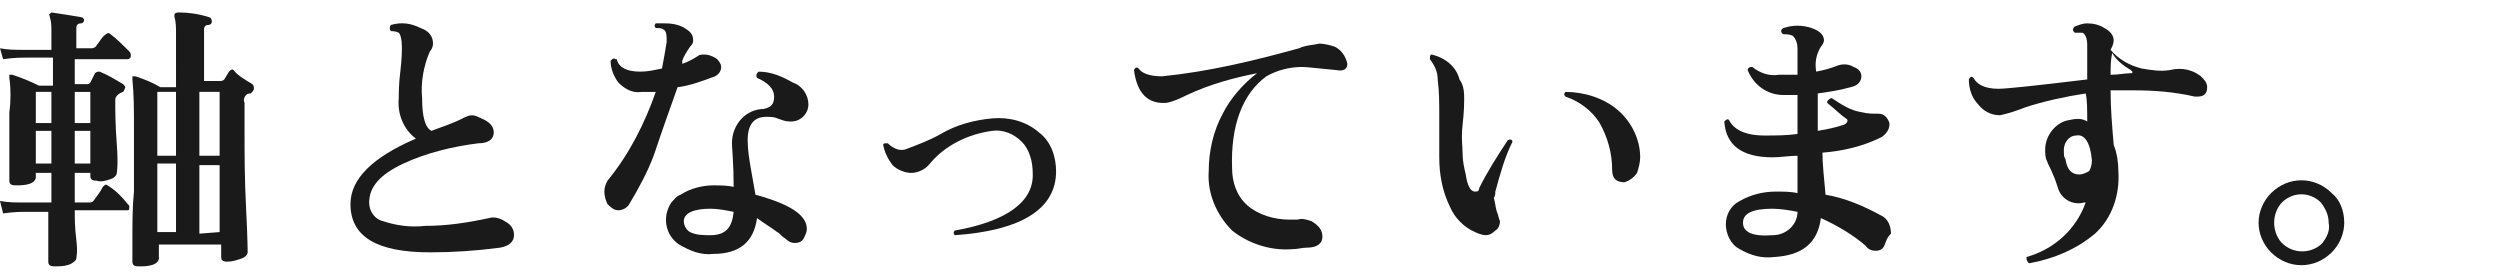
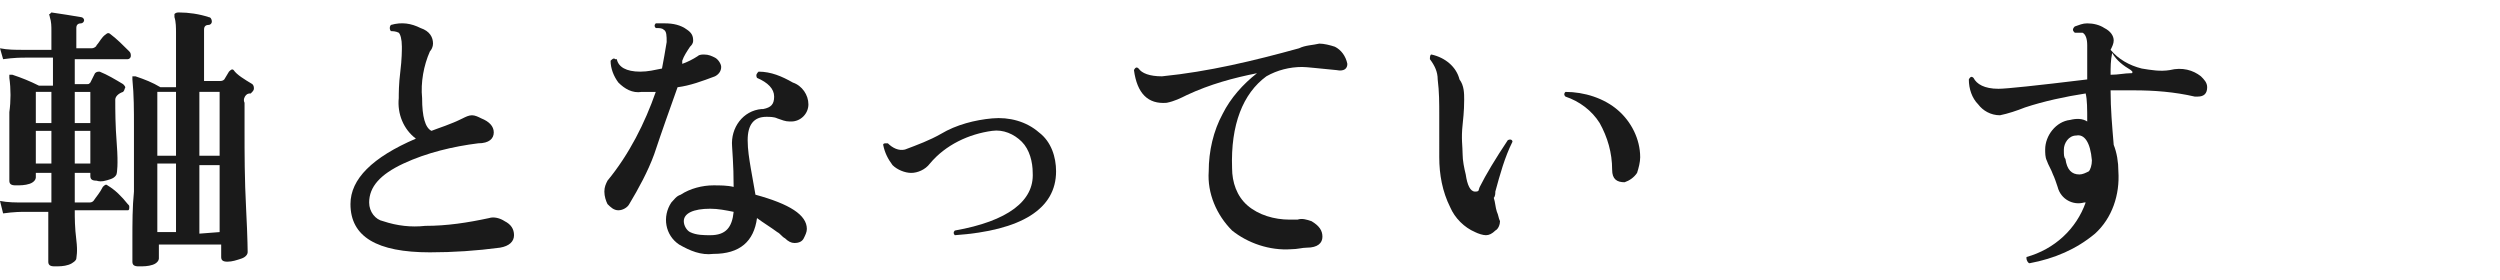
<svg xmlns="http://www.w3.org/2000/svg" version="1.1" id="レイヤー_1" x="0px" y="0px" viewBox="0 0 160.5 18" style="enable-background:new 0 0 160.5 18;" xml:space="preserve">
  <style type="text/css">
	.st0{fill:#1A1A1A;}
</style>
  <title>txt2-4</title>
  <g id="レイヤー_2_1_">
    <g id="レイヤー_1-2">
      <path class="st0" d="M8.3,3.3c0.1,0.1,0.1,0.2,0.1,0.3c0,0.1-0.1,0.2-0.2,0.2H4.8v1.6h0.8c0.1,0,0.1,0,0.2-0.1    C5.9,5.1,6,4.9,6.1,4.7c0.1-0.1,0.2-0.1,0.3-0.1c0,0,0,0,0,0c0.5,0.2,1,0.5,1.5,0.8C8,5.5,8.1,5.6,8,5.7C8,5.7,8,5.8,7.9,5.9    C7.6,6,7.4,6.2,7.4,6.4c0,0.7,0,1.6,0.1,2.9s0,1.8,0,1.8c0,0.1-0.1,0.3-0.4,0.4c-0.3,0.1-0.6,0.2-0.9,0.1c-0.3,0-0.4-0.1-0.4-0.3    v-0.2h-1V13h0.9c0.1,0,0.2,0,0.3-0.1c0.2-0.3,0.4-0.5,0.6-0.9c0.1-0.1,0.2-0.2,0.3-0.1c0,0,0,0,0,0c0.5,0.3,0.9,0.7,1.3,1.2    c0.1,0.1,0.1,0.1,0.1,0.2c0,0.1,0,0.2-0.1,0.2c0,0,0,0-0.1,0H4.8c0,0.5,0,1.1,0.1,1.9s0,1.1,0,1.2S4.7,16.9,4.4,17    c-0.3,0.1-0.6,0.1-0.9,0.1c-0.3,0-0.4-0.1-0.4-0.3c0,0,0-0.4,0-1.2s0-1.5,0-2H1.6c-0.2,0-0.7,0-1.4,0.1L0,12.9C0.5,13,1,13,1.6,13    h1.7v-1.9h-1v0.3c0,0.1-0.1,0.3-0.4,0.4c-0.3,0.1-0.6,0.1-0.9,0.1c-0.3,0-0.4-0.1-0.4-0.3c0,0,0-0.5,0-1.6s0-2.1,0-2.8    c0.1-0.7,0.1-1.5,0-2.2c0-0.1,0-0.1,0-0.2c0.1,0,0.1,0,0.2,0c0.6,0.2,1.1,0.4,1.7,0.7h0.9V3.7H1.6c-0.2,0-0.7,0-1.4,0.1L0,3.1    c0.5,0.1,1,0.1,1.5,0.1h1.8V2c0-0.3,0-0.6-0.1-0.9c0-0.1-0.1-0.2,0-0.2c0,0,0.1-0.1,0.1-0.1C4,0.9,4.6,1,5.2,1.1    c0.1,0,0.2,0.1,0.2,0.2c0,0.1-0.1,0.2-0.2,0.2c-0.2,0-0.3,0.1-0.3,0.3v1.3h1c0.1,0,0.3-0.1,0.3-0.2c0.2-0.2,0.3-0.5,0.6-0.7    c0.1-0.1,0.2-0.1,0.3,0C7.5,2.5,7.9,2.9,8.3,3.3z M3.3,5.9h-1v2h1V5.9z M3.3,8.4h-1v2.1h1V8.4z M5.8,7.9v-2h-1v2H5.8z M5.8,10.5    V8.4h-1v2.1L5.8,10.5z M16.2,5.4c0.1,0.1,0.1,0.2,0.1,0.3c0,0.1-0.1,0.2-0.2,0.3C16,6,15.9,6,15.8,6.1c-0.1,0.1-0.2,0.3-0.1,0.5    v1.8c0,1.4,0,3.1,0.1,5s0.1,2.9,0.1,2.8c0,0.1-0.1,0.3-0.4,0.4c-0.3,0.1-0.6,0.2-0.9,0.2c-0.3,0-0.4-0.1-0.4-0.3v-0.8h-4v0.9    c0,0.1-0.1,0.3-0.4,0.4c-0.3,0.1-0.6,0.1-0.9,0.1c-0.3,0-0.4-0.1-0.4-0.3v-1.4c0-1.1,0-2.1,0.1-3.1c0-1.5,0-2.9,0-4.2    c0-1,0-2-0.1-3c0-0.1,0-0.1,0-0.2c0.1,0,0.1,0,0.2,0c0.6,0.2,1.1,0.4,1.6,0.7h1V2.1c0-0.3,0-0.7-0.1-1c0-0.1,0-0.1,0-0.2    c0.1-0.1,0.2-0.1,0.3-0.1c0.6,0,1.3,0.1,1.9,0.3c0.1,0,0.2,0.1,0.2,0.3c0,0.1-0.1,0.2-0.2,0.2c0,0,0,0,0,0c-0.2,0-0.3,0.1-0.3,0.3    v3.3h1c0.1,0,0.2,0,0.3-0.1l0.3-0.5c0.1-0.1,0.2-0.2,0.3-0.1c0,0,0,0,0,0C15.2,4.8,15.7,5.1,16.2,5.4z M11.3,5.9h-1.2V10h1.2V5.9z     M11.3,10.5h-1.2v4.4h1.2V10.5z M14.1,10V5.9h-1.3V10L14.1,10z M14.1,14.9v-4.3h-1.3v4.4L14.1,14.9z" />
      <path class="st0" d="M33,15.1c0,0.4-0.3,0.7-0.9,0.8c-1.5,0.2-3,0.3-4.5,0.3c-3.4,0-5.1-1-5.1-3.1c0-1.6,1.4-3,4.2-4.2    c-0.8-0.6-1.2-1.6-1.1-2.6c0-0.3,0-0.9,0.1-1.7s0.1-1.4,0.1-1.6c0-0.5-0.1-0.8-0.2-0.9C25.4,2,25.2,2,25.1,2    c-0.1-0.1-0.1-0.3,0-0.4c0.7-0.2,1.3-0.1,1.9,0.2c0.6,0.2,0.8,0.6,0.8,1c0,0.2-0.1,0.4-0.2,0.5c-0.4,0.9-0.6,2-0.5,3    c0,1.2,0.2,1.9,0.6,2.1c0.5-0.2,1.2-0.4,2-0.8c0.2-0.1,0.4-0.2,0.6-0.2c0.2,0,0.4,0.1,0.6,0.2c0.5,0.2,0.8,0.5,0.8,0.9    c0,0.4-0.3,0.7-1,0.7c-1.6,0.2-3.3,0.6-4.8,1.3c-1.5,0.7-2.2,1.5-2.2,2.5c0,0.6,0.4,1.1,0.9,1.2c0.9,0.3,1.8,0.4,2.7,0.3    c1.4,0,2.7-0.2,4.1-0.5c0.3-0.1,0.7,0,1,0.2C32.8,14.4,33,14.7,33,15.1z" />
      <path class="st0" d="M45.9,3.7c0.2,0.1,0.4,0.4,0.4,0.6c0,0.3-0.2,0.5-0.4,0.6c-0.8,0.3-1.6,0.6-2.4,0.7C43,7,42.5,8.4,42,9.9    c-0.4,1.1-1,2.2-1.6,3.2c-0.1,0.2-0.4,0.4-0.7,0.4c-0.3,0-0.5-0.2-0.7-0.4c-0.1-0.2-0.2-0.5-0.2-0.8c0-0.3,0.1-0.5,0.2-0.7    c1.4-1.7,2.4-3.7,3.1-5.7c-0.3,0-0.6,0-0.9,0c-0.6,0.1-1.1-0.2-1.5-0.6c-0.3-0.4-0.5-0.9-0.5-1.4c0.1-0.1,0.2-0.2,0.3-0.1    c0,0,0,0,0.1,0c0.1,0.5,0.6,0.8,1.5,0.8c0.5,0,0.9-0.1,1.4-0.2c0.1-0.5,0.2-1.1,0.3-1.7c0-0.4,0-0.7-0.2-0.8    c-0.1-0.1-0.3-0.1-0.5-0.1c-0.1-0.1-0.1-0.2,0-0.3c0,0,0,0,0.1,0c0.2,0,0.3,0,0.5,0c0.5,0,1,0.1,1.4,0.4c0.3,0.2,0.4,0.4,0.4,0.7    c0,0.2-0.1,0.3-0.2,0.4c-0.2,0.3-0.4,0.6-0.5,0.9v0.2c0.3-0.1,0.7-0.3,1-0.5c0.1-0.1,0.3-0.1,0.4-0.1C45.5,3.5,45.7,3.6,45.9,3.7z     M51.9,6.7c0,0.6-0.5,1.1-1.1,1.1c0,0-0.1,0-0.1,0c-0.3,0-0.5-0.1-0.8-0.2c-0.2-0.1-0.5-0.1-0.7-0.1c-0.8,0-1.2,0.5-1.2,1.5    c0,0.6,0.1,1.2,0.2,1.8l0.3,1.7c2.2,0.6,3.3,1.3,3.3,2.2c0,0.2-0.1,0.4-0.2,0.6c-0.1,0.2-0.3,0.3-0.6,0.3c-0.2,0-0.4-0.1-0.6-0.3    c-0.2-0.1-0.3-0.3-0.5-0.4c-0.4-0.3-0.9-0.6-1.3-0.9c-0.2,1.5-1.1,2.3-2.8,2.3c-0.8,0.1-1.5-0.2-2.2-0.6c-0.9-0.6-1.1-1.8-0.5-2.7    c0.2-0.2,0.3-0.4,0.6-0.5c0.6-0.4,1.4-0.6,2.1-0.6c0.4,0,0.9,0,1.3,0.1C47.1,10.5,47,9.6,47,9.4c-0.1-1.2,0.7-2.3,1.9-2.4    c0,0,0,0,0.1,0c0.5-0.1,0.7-0.3,0.7-0.8s-0.4-0.9-1.1-1.2c-0.1-0.2,0-0.3,0.1-0.4c0.8,0,1.5,0.3,2.2,0.7    C51.5,5.5,51.9,6.1,51.9,6.7z M47.1,13.6c-0.5-0.1-1-0.2-1.5-0.2c-1.1,0-1.7,0.3-1.7,0.8c0,0.3,0.2,0.6,0.4,0.7    c0.4,0.2,0.9,0.2,1.3,0.2C46.6,15.1,47,14.6,47.1,13.6z" />
      <path class="st0" d="M67.8,11c0,2.4-2.2,3.8-6.5,4.1c-0.1-0.1-0.1-0.2,0-0.3c0,0,0,0,0,0c3.4-0.6,5.1-1.9,5-3.7    c0-0.7-0.2-1.5-0.7-2c-0.5-0.5-1.2-0.8-1.9-0.7c-1.5,0.2-3,0.9-4,2.1c-0.3,0.4-0.8,0.6-1.2,0.6c-0.4,0-0.9-0.2-1.2-0.5    c-0.3-0.4-0.5-0.8-0.6-1.3c0-0.1,0.1-0.1,0.2-0.1c0,0,0,0,0.1,0c0.3,0.3,0.7,0.5,1.1,0.4c0.8-0.3,1.6-0.6,2.3-1    c1-0.6,2.2-0.9,3.3-1c1.1-0.1,2.2,0.2,3,0.9C67.5,9.1,67.8,10.1,67.8,11z" />
      <path class="st0" d="M85.8,4.5c-1.1-0.1-1.9-0.2-2.2-0.2c-0.8,0-1.6,0.2-2.3,0.6c-1.5,1.1-2.3,3.1-2.2,5.9c0,0.9,0.3,1.8,1,2.4    c0.7,0.6,1.7,0.9,2.7,0.9h0.5c0.3-0.1,0.6,0,0.9,0.1c0.5,0.3,0.7,0.6,0.7,1s-0.3,0.7-1,0.7c-0.3,0-0.6,0.1-1,0.1    c-1.4,0.1-2.8-0.4-3.8-1.2c-1-1-1.6-2.4-1.5-3.8c0-1.3,0.3-2.6,0.9-3.7c0.5-1,1.3-1.9,2.2-2.6c-1.5,0.3-3,0.7-4.5,1.4    c-0.4,0.2-0.8,0.4-1.3,0.5c-1.2,0.1-1.9-0.6-2.1-2.1c0.1-0.2,0.2-0.2,0.3-0.1c0.2,0.3,0.7,0.5,1.5,0.5c3-0.3,5.9-1,8.8-1.8    c0.4-0.2,0.9-0.2,1.3-0.3c0.3,0,0.7,0.1,1,0.2c0.4,0.2,0.7,0.6,0.8,1.1C86.5,4.4,86.3,4.6,85.8,4.5z" />
      <path class="st0" d="M97.1,9.1c-0.5,1-0.8,2.1-1.1,3.2c0,0.1,0,0.3-0.1,0.4c0.1,0.3,0.1,0.6,0.2,0.9c0.1,0.2,0.1,0.4,0.2,0.6    c0,0.2-0.1,0.5-0.3,0.6c-0.2,0.2-0.4,0.3-0.6,0.3c-0.2,0-0.5-0.1-0.7-0.2c-0.7-0.3-1.3-0.9-1.6-1.6c-0.5-1-0.7-2.1-0.7-3.2V7.4    c0-0.8,0-1.5-0.1-2.3c0-0.5-0.2-0.9-0.5-1.3c0-0.1,0-0.3,0.1-0.3c0,0,0,0,0,0c0.9,0.2,1.6,0.8,1.8,1.6C94,5.5,94,6,94,6.4    c0,0.2,0,0.7-0.1,1.6s0,1.4,0,1.9c0,0.4,0.1,0.9,0.2,1.3c0.1,0.7,0.3,1.1,0.6,1.1s0.2-0.1,0.3-0.3c0.4-0.8,1-1.8,1.8-3    C97,8.9,97.1,9,97.1,9.1z M105.3,10.1c0,0.3-0.1,0.7-0.2,1c-0.2,0.3-0.5,0.5-0.8,0.6c-0.5,0-0.8-0.2-0.8-0.8c0-1.1-0.3-2.1-0.8-3    c-0.5-0.8-1.3-1.4-2.2-1.7c-0.1-0.1-0.1-0.2,0-0.3c0,0,0,0,0,0c1.2,0,2.5,0.4,3.4,1.2C104.7,7.8,105.3,8.9,105.3,10.1L105.3,10.1z    " />
-       <path class="st0" d="M121,15.7c-0.1,0.3-0.3,0.4-0.6,0.4c-0.2,0-0.5-0.1-0.6-0.3c-0.8-0.7-1.8-1.3-2.9-1.8c-0.2,1.6-1.2,2.4-3,2.5    c-0.8,0.1-1.5-0.1-2.2-0.5c-0.6-0.3-0.9-1-0.9-1.6c0-0.6,0.3-1.2,0.9-1.5c0.7-0.4,1.5-0.6,2.3-0.6c0.5,0,1,0,1.4,0.1V10    c-0.5,0-1.1,0.1-1.6,0.1c-2,0-3-0.8-3.1-2.3c0.1-0.1,0.2-0.2,0.3-0.1c0,0,0,0,0,0c0.3,0.6,1,1,2.3,1c0.7,0,1.4,0,2.1-0.1V6.1h-0.9    c-1,0-1.9-0.6-2.3-1.6c0-0.1,0.1-0.2,0.2-0.2c0,0,0.1,0,0.1,0c0.5,0.4,1.1,0.6,1.7,0.5c0.4,0,0.8,0,1.2,0V3.1    c0-0.3-0.1-0.6-0.3-0.8c-0.2-0.1-0.4-0.1-0.6-0.1c-0.2-0.1-0.2-0.3,0-0.4c0.6-0.2,1.2-0.2,1.8,0c0.6,0.2,0.8,0.5,0.8,0.8    c0,0.1-0.1,0.3-0.2,0.4c-0.3,0.5-0.4,1-0.3,1.6c0.5-0.1,0.9-0.2,1.4-0.4c0.3-0.1,0.7-0.1,1,0.1c0.3,0.1,0.5,0.3,0.5,0.6    c0,0.3-0.2,0.6-0.7,0.7c-0.7,0.2-1.4,0.3-2.1,0.4v0.9c0,0.5,0,1,0,1.5c0.6-0.1,1.1-0.2,1.7-0.4c0.2-0.1,0.3-0.3,0.1-0.4    c-0.3-0.2-0.7-0.6-1.2-1c0-0.1,0-0.1,0.1-0.2c0,0,0.1-0.1,0.2-0.1c0.6,0.4,1.2,0.8,1.9,0.9c0.4,0.1,0.7,0.1,1.1,0.1    c0.4,0,0.6,0.3,0.7,0.6c0,0,0,0,0,0.1c0,0.3-0.2,0.6-0.5,0.8c-1.2,0.6-2.5,0.9-3.8,1c0,0.7,0.1,1.6,0.2,2.7    c1.2,0.2,2.4,0.7,3.5,1.3c0.5,0.2,0.7,0.7,0.7,1.2C121.1,15.3,121.1,15.5,121,15.7z M115.4,13.6c-0.5-0.1-1.1-0.2-1.6-0.2    c-1.3,0-1.9,0.3-1.9,0.9s0.6,0.9,1.9,0.8C114.7,15.1,115.4,14.4,115.4,13.6C115.4,13.6,115.4,13.6,115.4,13.6z" />
      <path class="st0" d="M141.3,4.9c0.2,0.2,0.4,0.4,0.4,0.7c0,0.4-0.2,0.6-0.6,0.6c-0.1,0-0.1,0-0.2,0c-1.3-0.3-2.6-0.4-3.9-0.4    c-0.5,0-1,0-1.5,0c0,1.2,0.1,2.3,0.2,3.5c0.2,0.5,0.3,1.1,0.3,1.7c0.1,1.5-0.4,3-1.5,4c-1.2,1-2.6,1.6-4.2,1.9    c-0.1,0-0.2-0.2-0.2-0.3c0,0,0-0.1,0-0.1c1.8-0.5,3.2-1.8,3.8-3.5h-0.1c-0.7,0.2-1.5-0.2-1.7-1c0,0,0,0,0,0    c-0.1-0.3-0.2-0.6-0.3-0.8c-0.1-0.3-0.3-0.6-0.4-0.9c-0.1-0.2-0.1-0.5-0.1-0.7c0-0.9,0.7-1.8,1.6-1.9c0.4-0.1,0.8-0.1,1.1,0.1    c0-0.8,0-1.4-0.1-1.8c-1.3,0.2-2.7,0.5-3.9,0.9c-0.5,0.2-1.1,0.4-1.6,0.5c-0.6,0-1.1-0.3-1.4-0.7c-0.4-0.4-0.6-1-0.6-1.6    c0.1-0.2,0.2-0.2,0.3-0.1c0.2,0.4,0.7,0.7,1.6,0.7c0.5,0,2.4-0.2,5.7-0.6c0-1.2,0-2,0-2.2c0-0.4-0.1-0.7-0.3-0.8    c-0.2,0-0.3,0-0.5,0c-0.1-0.1-0.2-0.2,0-0.4c0.3-0.1,0.5-0.2,0.8-0.2c0.4,0,0.8,0.1,1.1,0.3c0.4,0.2,0.6,0.5,0.6,0.8    c0,0.2-0.1,0.4-0.2,0.6c0.5,0.6,1.2,1,2,1.2c0.6,0.1,1.2,0.2,1.8,0.1C140.1,4.3,140.8,4.5,141.3,4.9z M134.3,10.3    c-0.1-1.2-0.5-1.7-1-1.6c-0.5,0-0.8,0.5-0.8,0.9c0,0,0,0.1,0,0.1c0,0.2,0,0.4,0.1,0.5c0.1,0.7,0.4,1,0.9,1c0.2,0,0.4-0.1,0.6-0.2    C134.2,10.9,134.3,10.6,134.3,10.3L134.3,10.3z M136.8,4.5c-0.5-0.3-0.9-0.6-1.2-1.1c-0.1,0.5-0.1,0.9-0.1,1.4    c0.5,0,0.9-0.1,1.3-0.1c0.1,0,0.1,0,0.1-0.1C136.9,4.6,136.9,4.6,136.8,4.5L136.8,4.5z" />
-       <path class="st0" d="M150.5,14.3c0,0.7-0.3,1.4-0.8,1.9c-1.1,1.1-2.8,1.1-3.9,0c-0.5-0.5-0.8-1.2-0.8-1.9c0-0.7,0.3-1.4,0.8-1.9    c1.1-1.1,2.8-1.1,3.9,0C150.2,12.8,150.5,13.5,150.5,14.3L150.5,14.3z M149.5,14.3c0-0.5-0.2-0.9-0.5-1.3c-0.7-0.7-1.8-0.7-2.5,0    c0,0,0,0,0,0c-0.3,0.3-0.5,0.8-0.5,1.3c0,0.5,0.2,1,0.5,1.3c0.7,0.7,1.8,0.7,2.5,0.1c0,0,0,0,0.1-0.1    C149.4,15.2,149.6,14.8,149.5,14.3z" />
    </g>
  </g>
</svg>